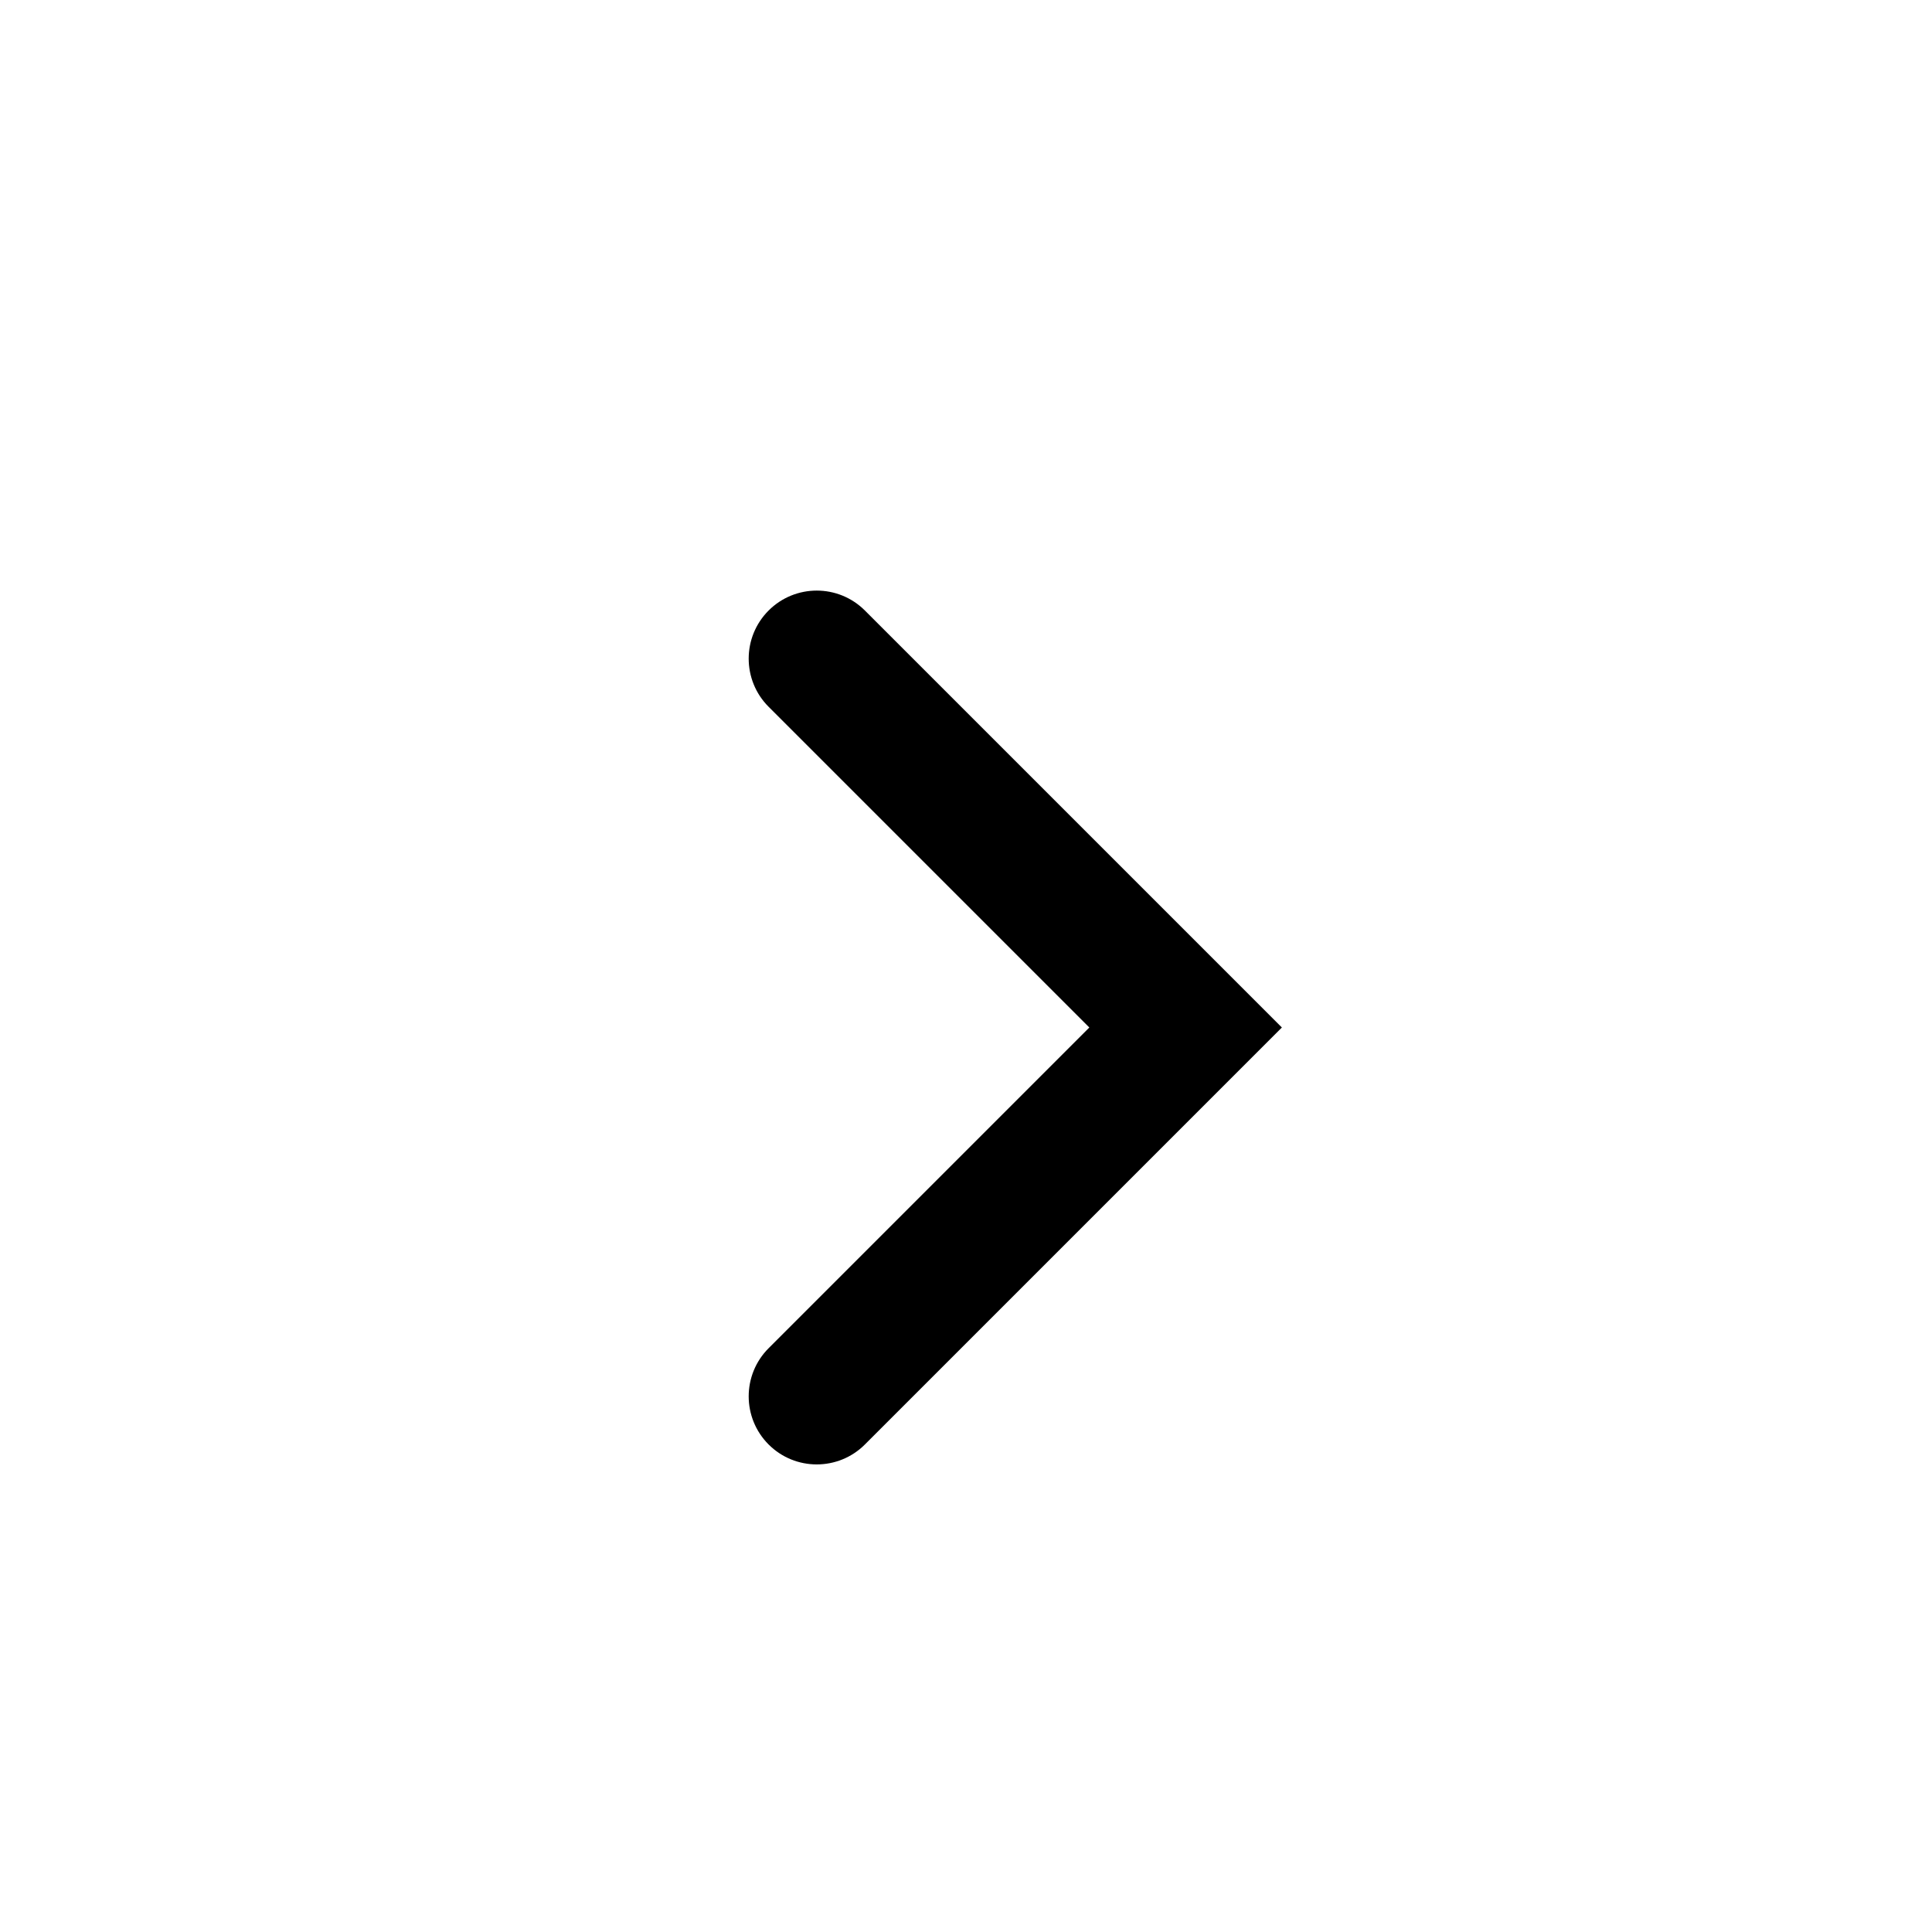
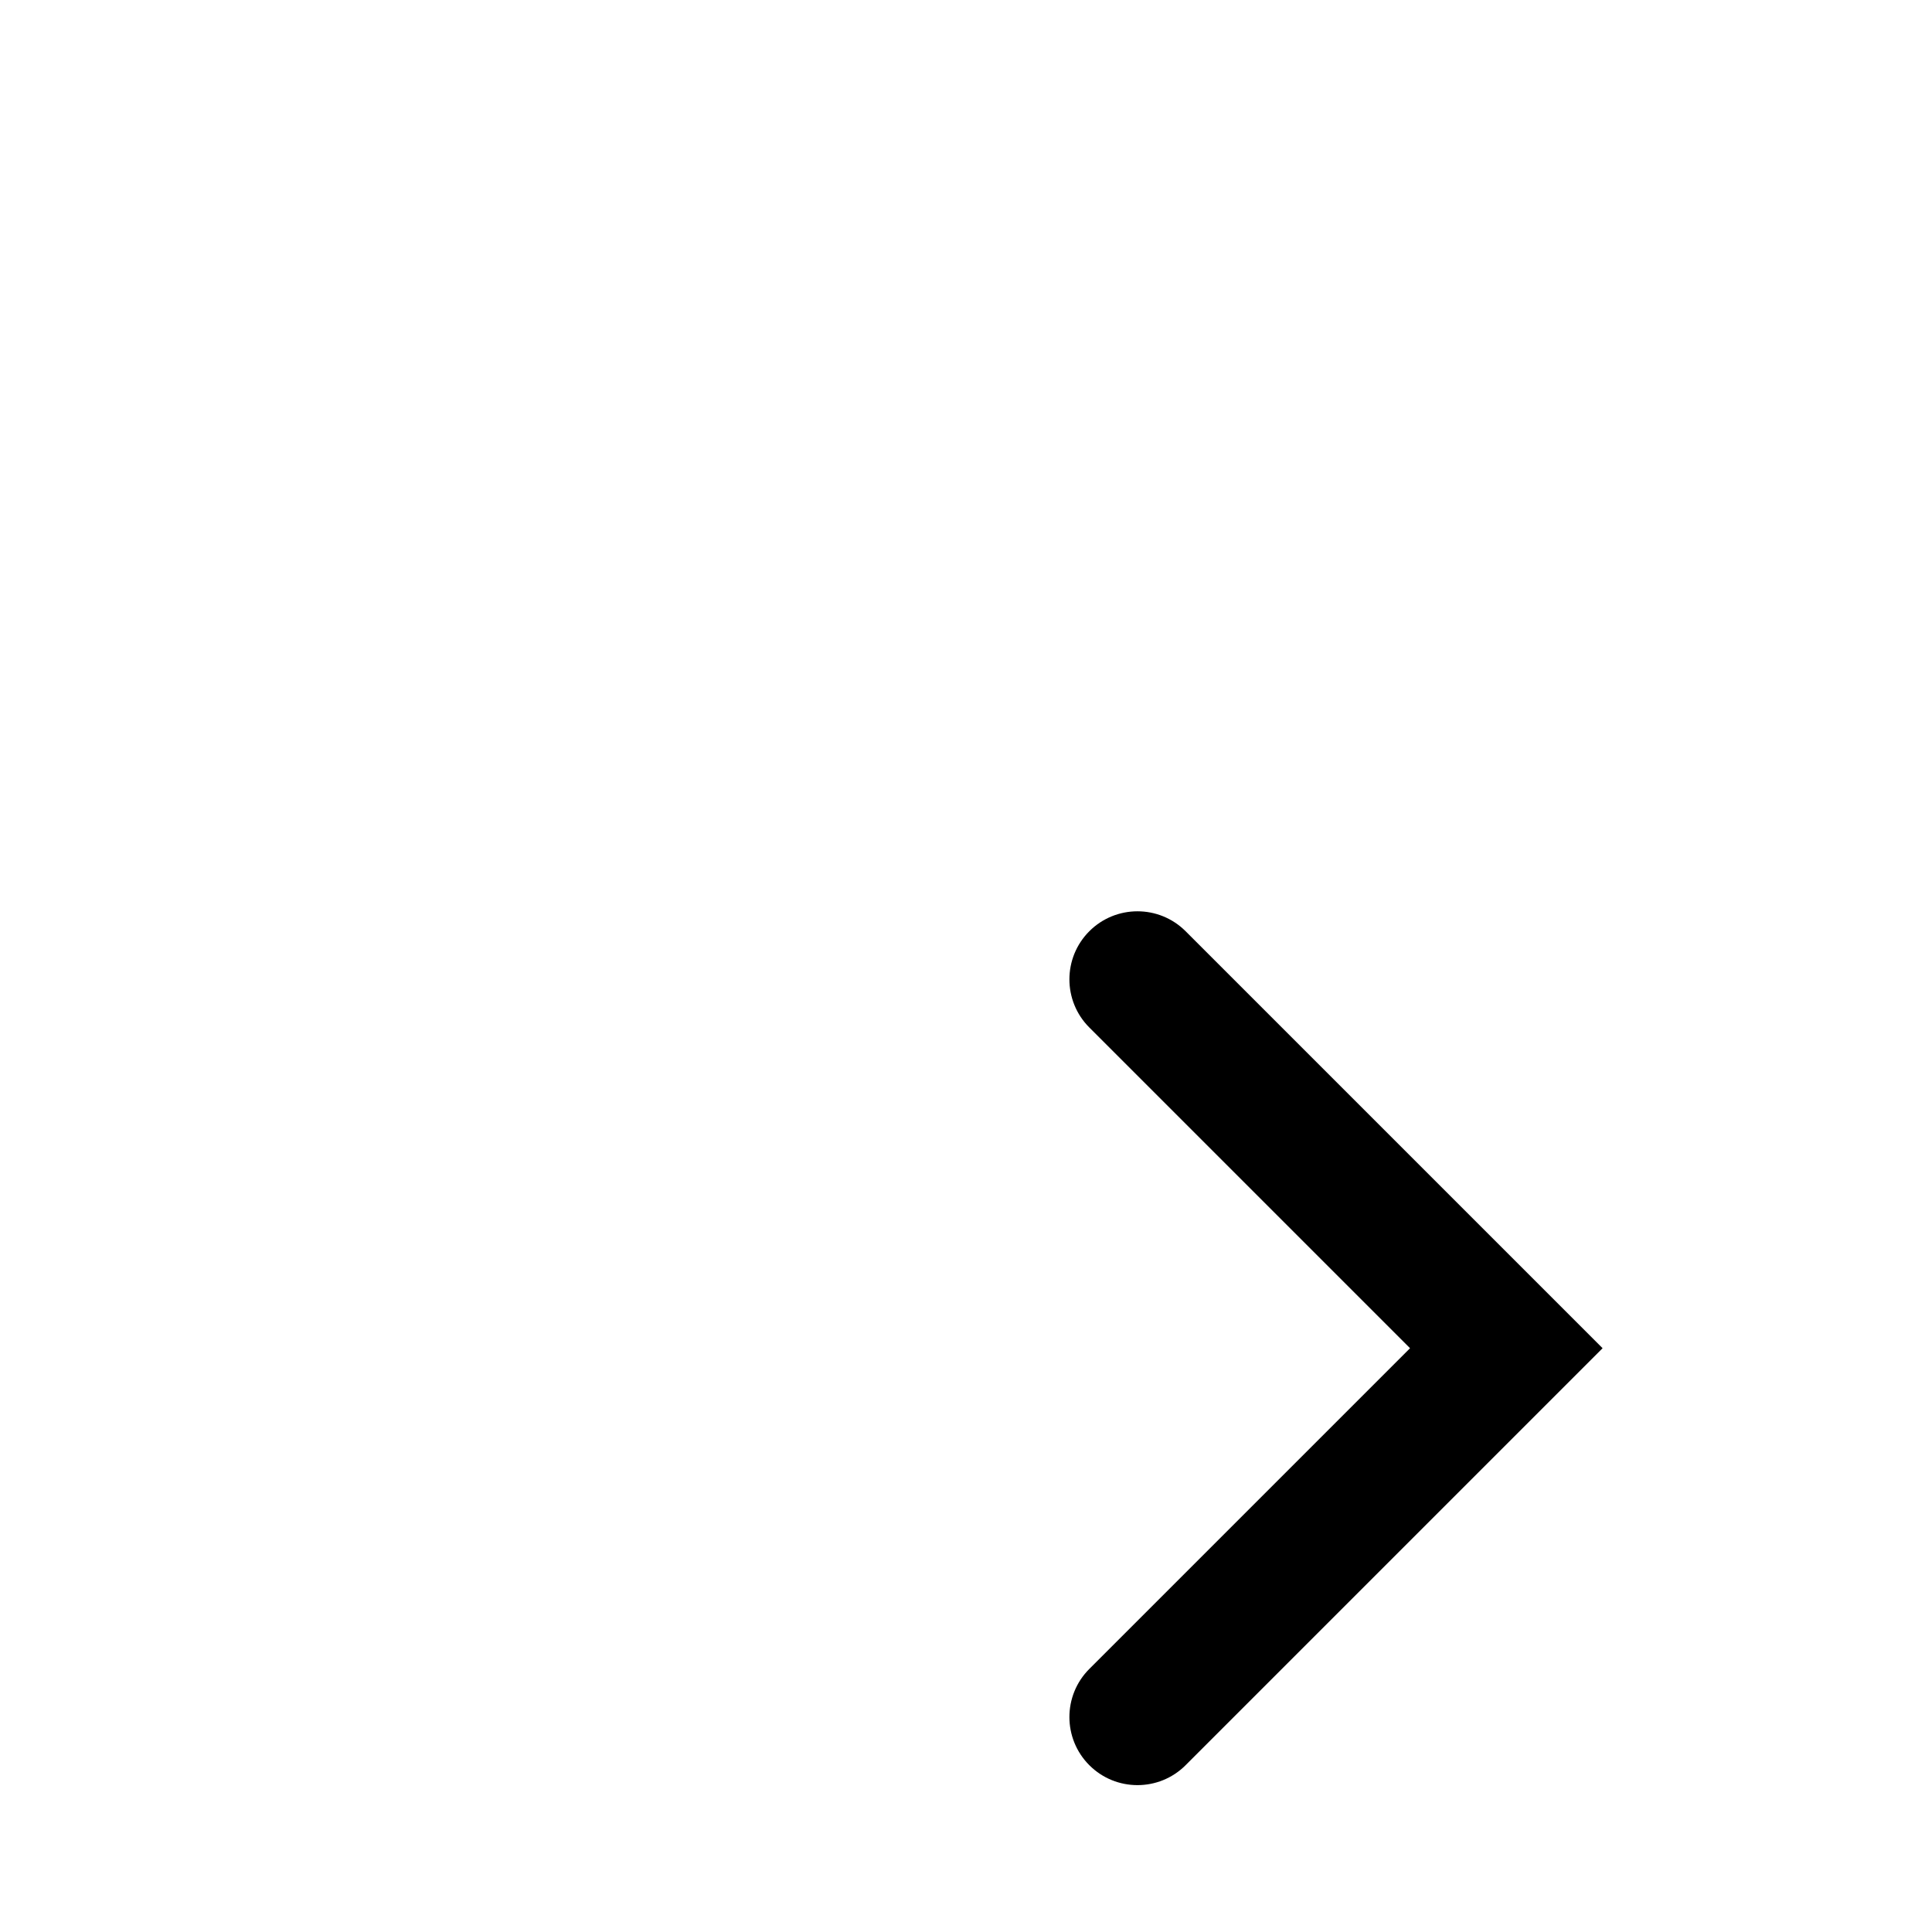
<svg xmlns="http://www.w3.org/2000/svg" id="_Слой_1" viewBox="0 0 12 12">
-   <path d="M7.364,5.784l-1.992-1.992c-.165-.165-.433-.165-.598,0s-.165.433,0,.598l1.992,1.992-1.992,1.992c-.165.165-.165.433,0,.598s.433.165.598,0l1.992-1.992.598-.598-.598-.598Z" fill="#000" fill-rule="evenodd" stroke-width="0" />
+   <path d="M7.364,5.784c-.165-.165-.433-.165-.598,0s-.165.433,0,.598l1.992,1.992-1.992,1.992c-.165.165-.165.433,0,.598s.433.165.598,0l1.992-1.992.598-.598-.598-.598Z" fill="#000" fill-rule="evenodd" stroke-width="0" />
</svg>